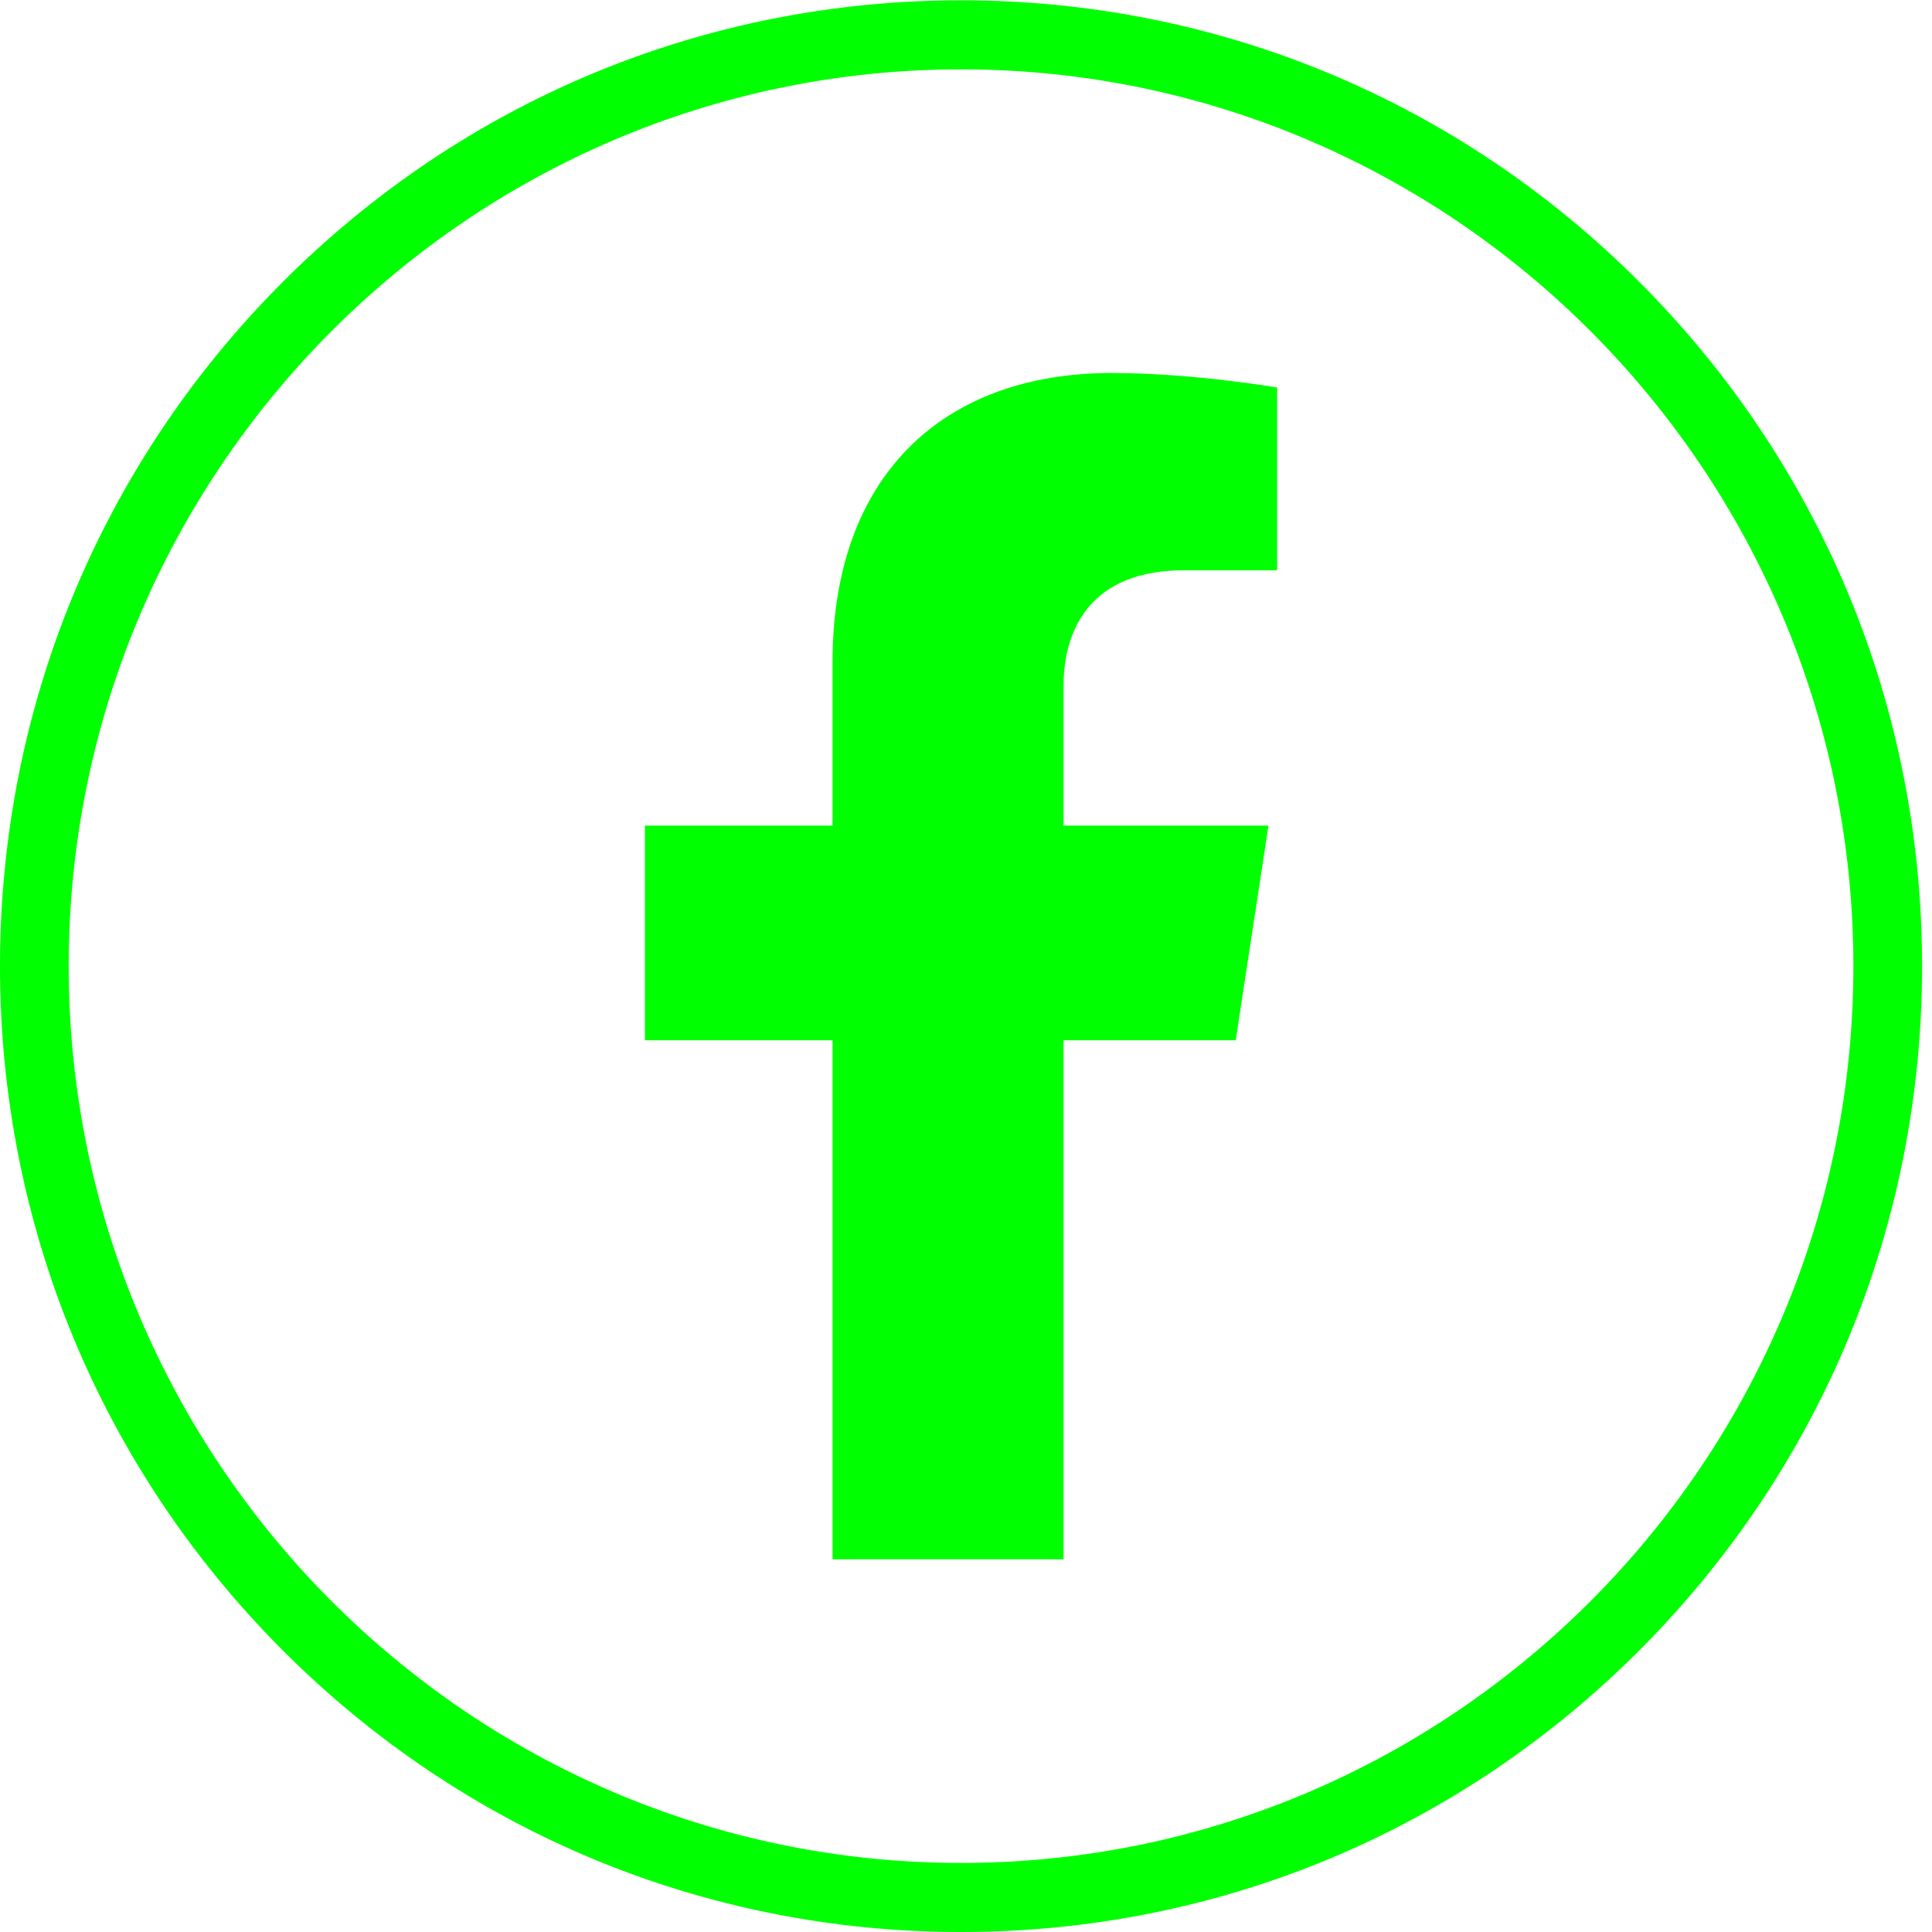
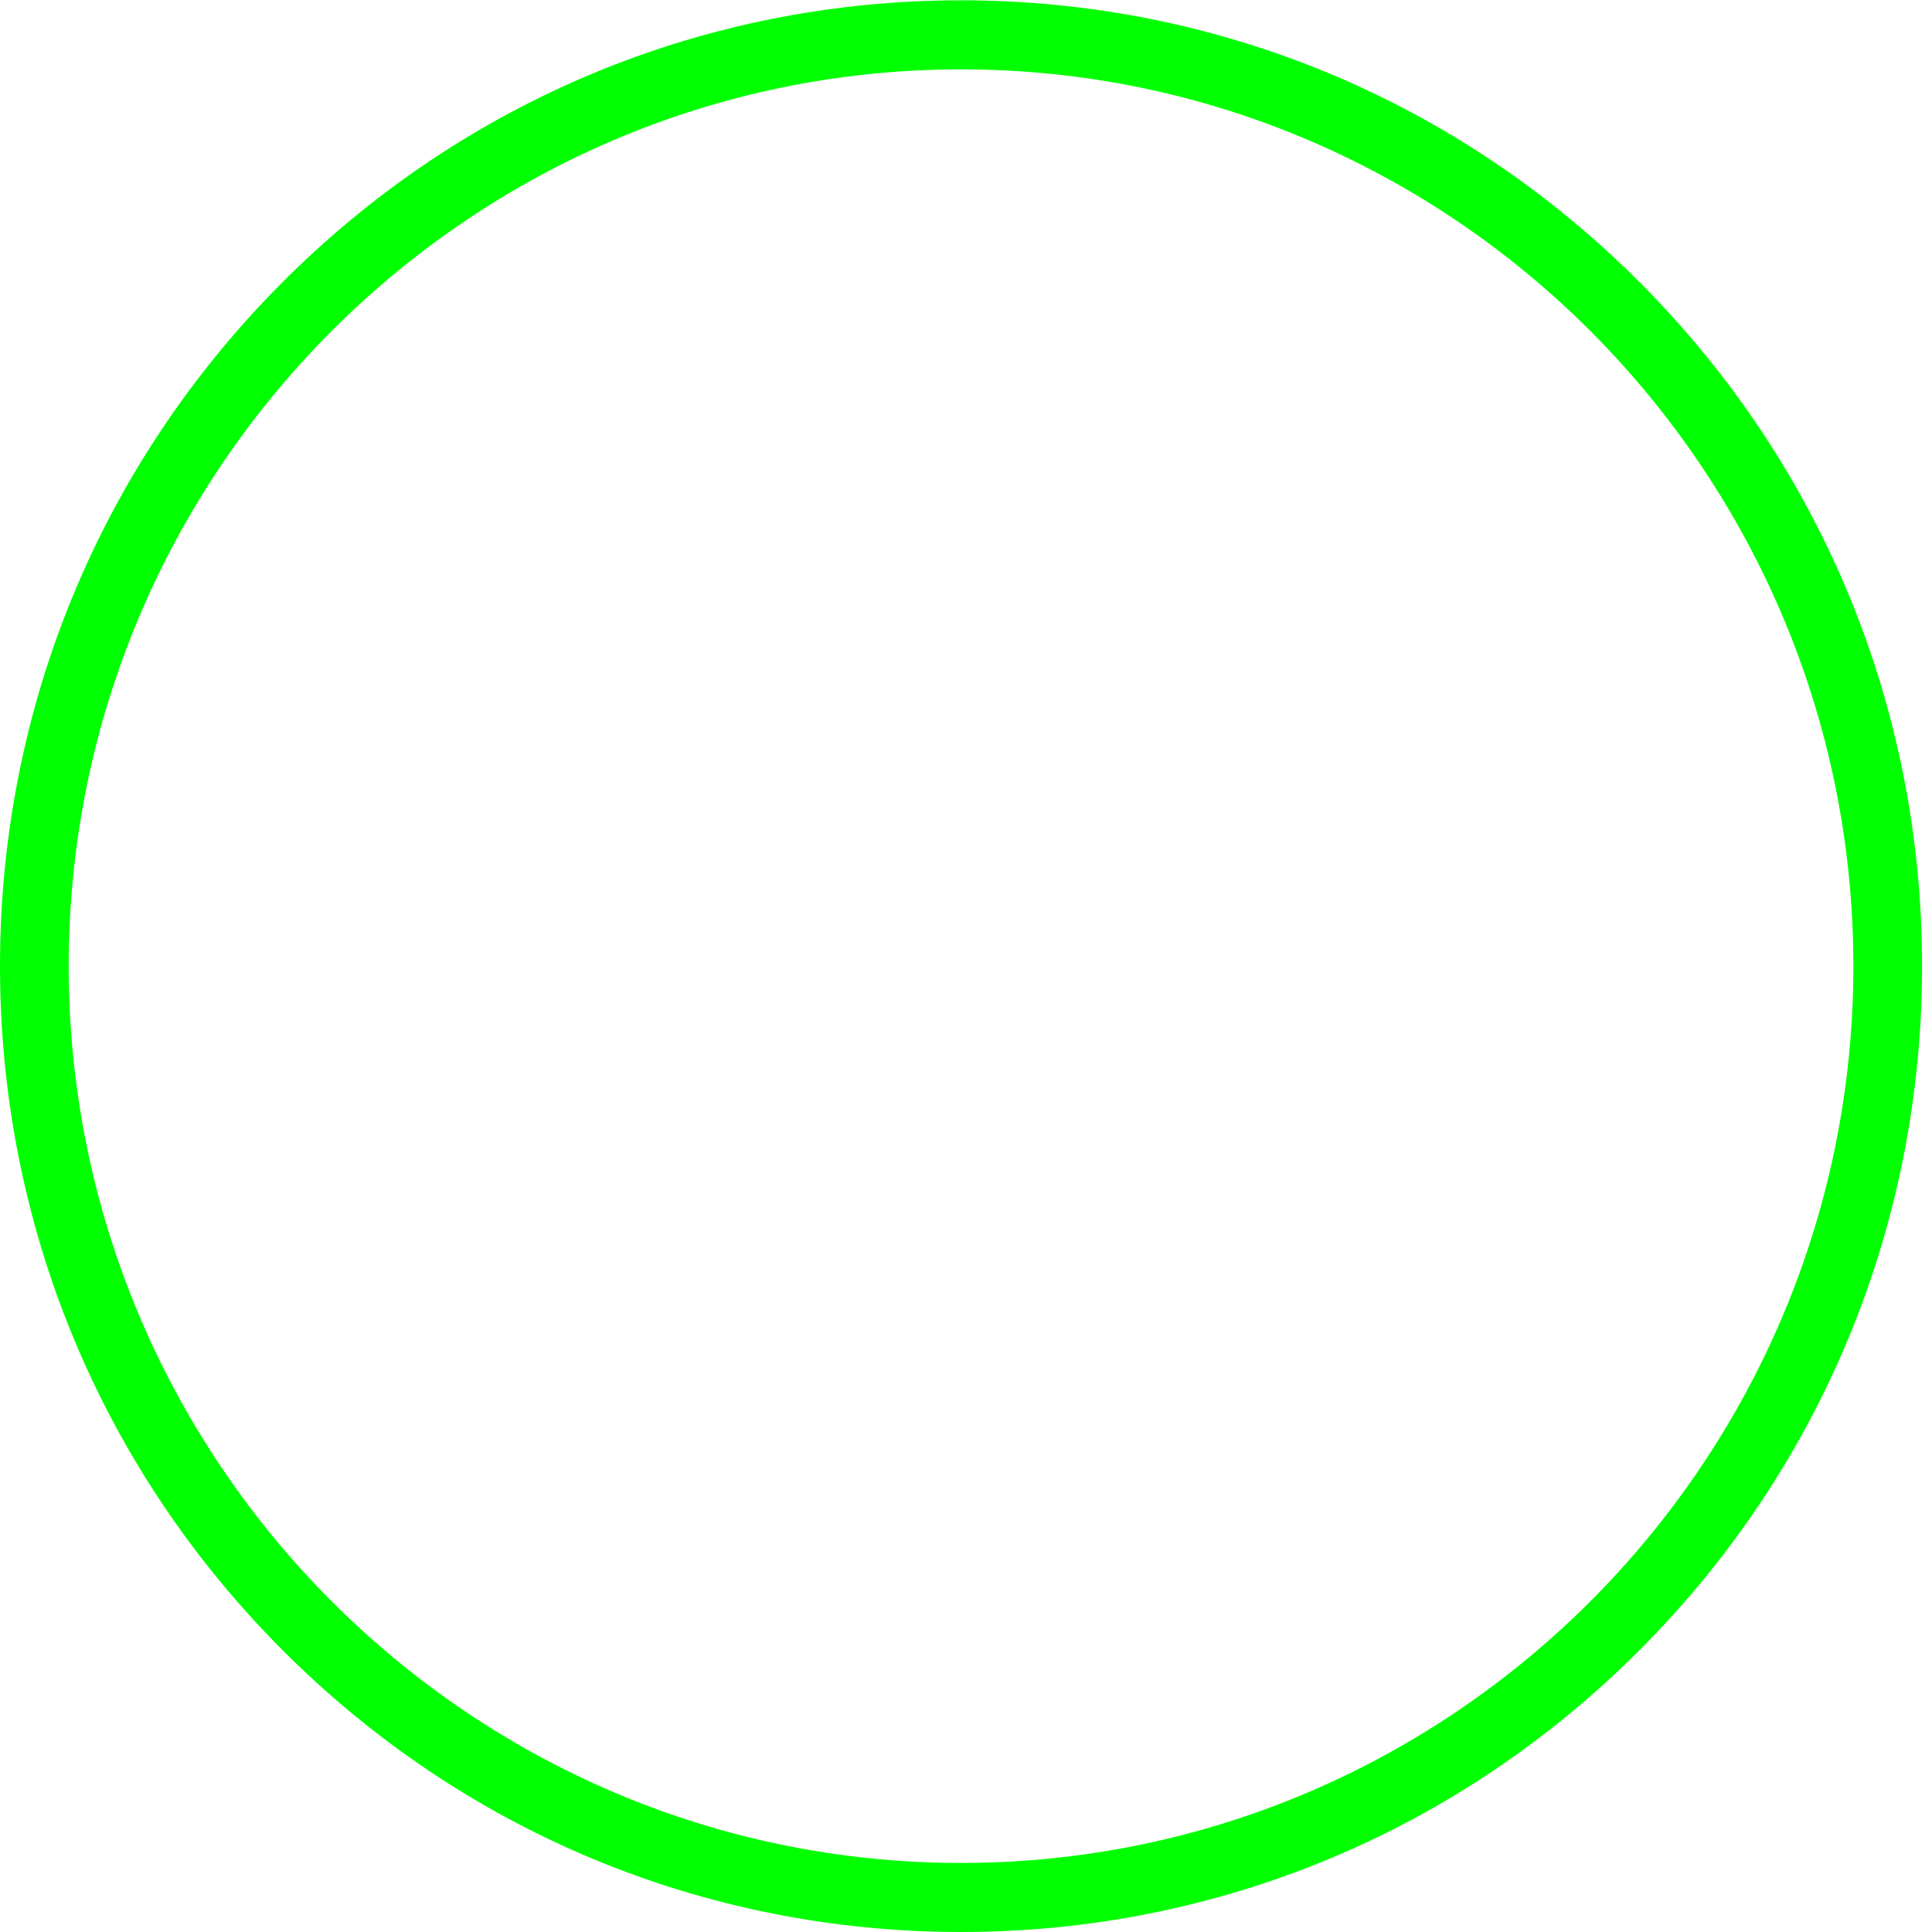
<svg xmlns="http://www.w3.org/2000/svg" width="63" height="63" viewBox="0 0 63 63" fill="none">
  <path d="M31.338 63C22.968 63 15.098 59.724 9.179 53.775C3.26 47.827 0 39.917 0 31.505C0 23.093 3.26 15.184 9.179 9.235C15.098 3.287 22.967 0.01 31.338 0.01C39.709 0.01 47.579 3.287 53.498 9.235C59.417 15.184 62.676 23.092 62.676 31.505C62.676 39.918 59.417 47.827 53.498 53.775C47.579 59.724 39.709 63 31.338 63ZM31.338 2.262C15.293 2.262 2.24 15.38 2.24 31.505C2.24 47.63 15.293 60.748 31.338 60.748C47.383 60.748 60.436 47.63 60.436 31.505C60.436 15.38 47.382 2.262 31.338 2.262Z" fill="#00FF00" />
-   <path d="M34.68 50.847V33.923H40.295L41.363 26.922H34.68V22.379C34.68 20.464 35.614 18.596 38.607 18.596H41.645V12.636C41.645 12.636 38.888 12.163 36.251 12.163C30.747 12.163 27.148 15.516 27.148 21.586V26.922H21.03V33.923H27.148V50.847H34.68Z" fill="#00FF00" />
</svg>